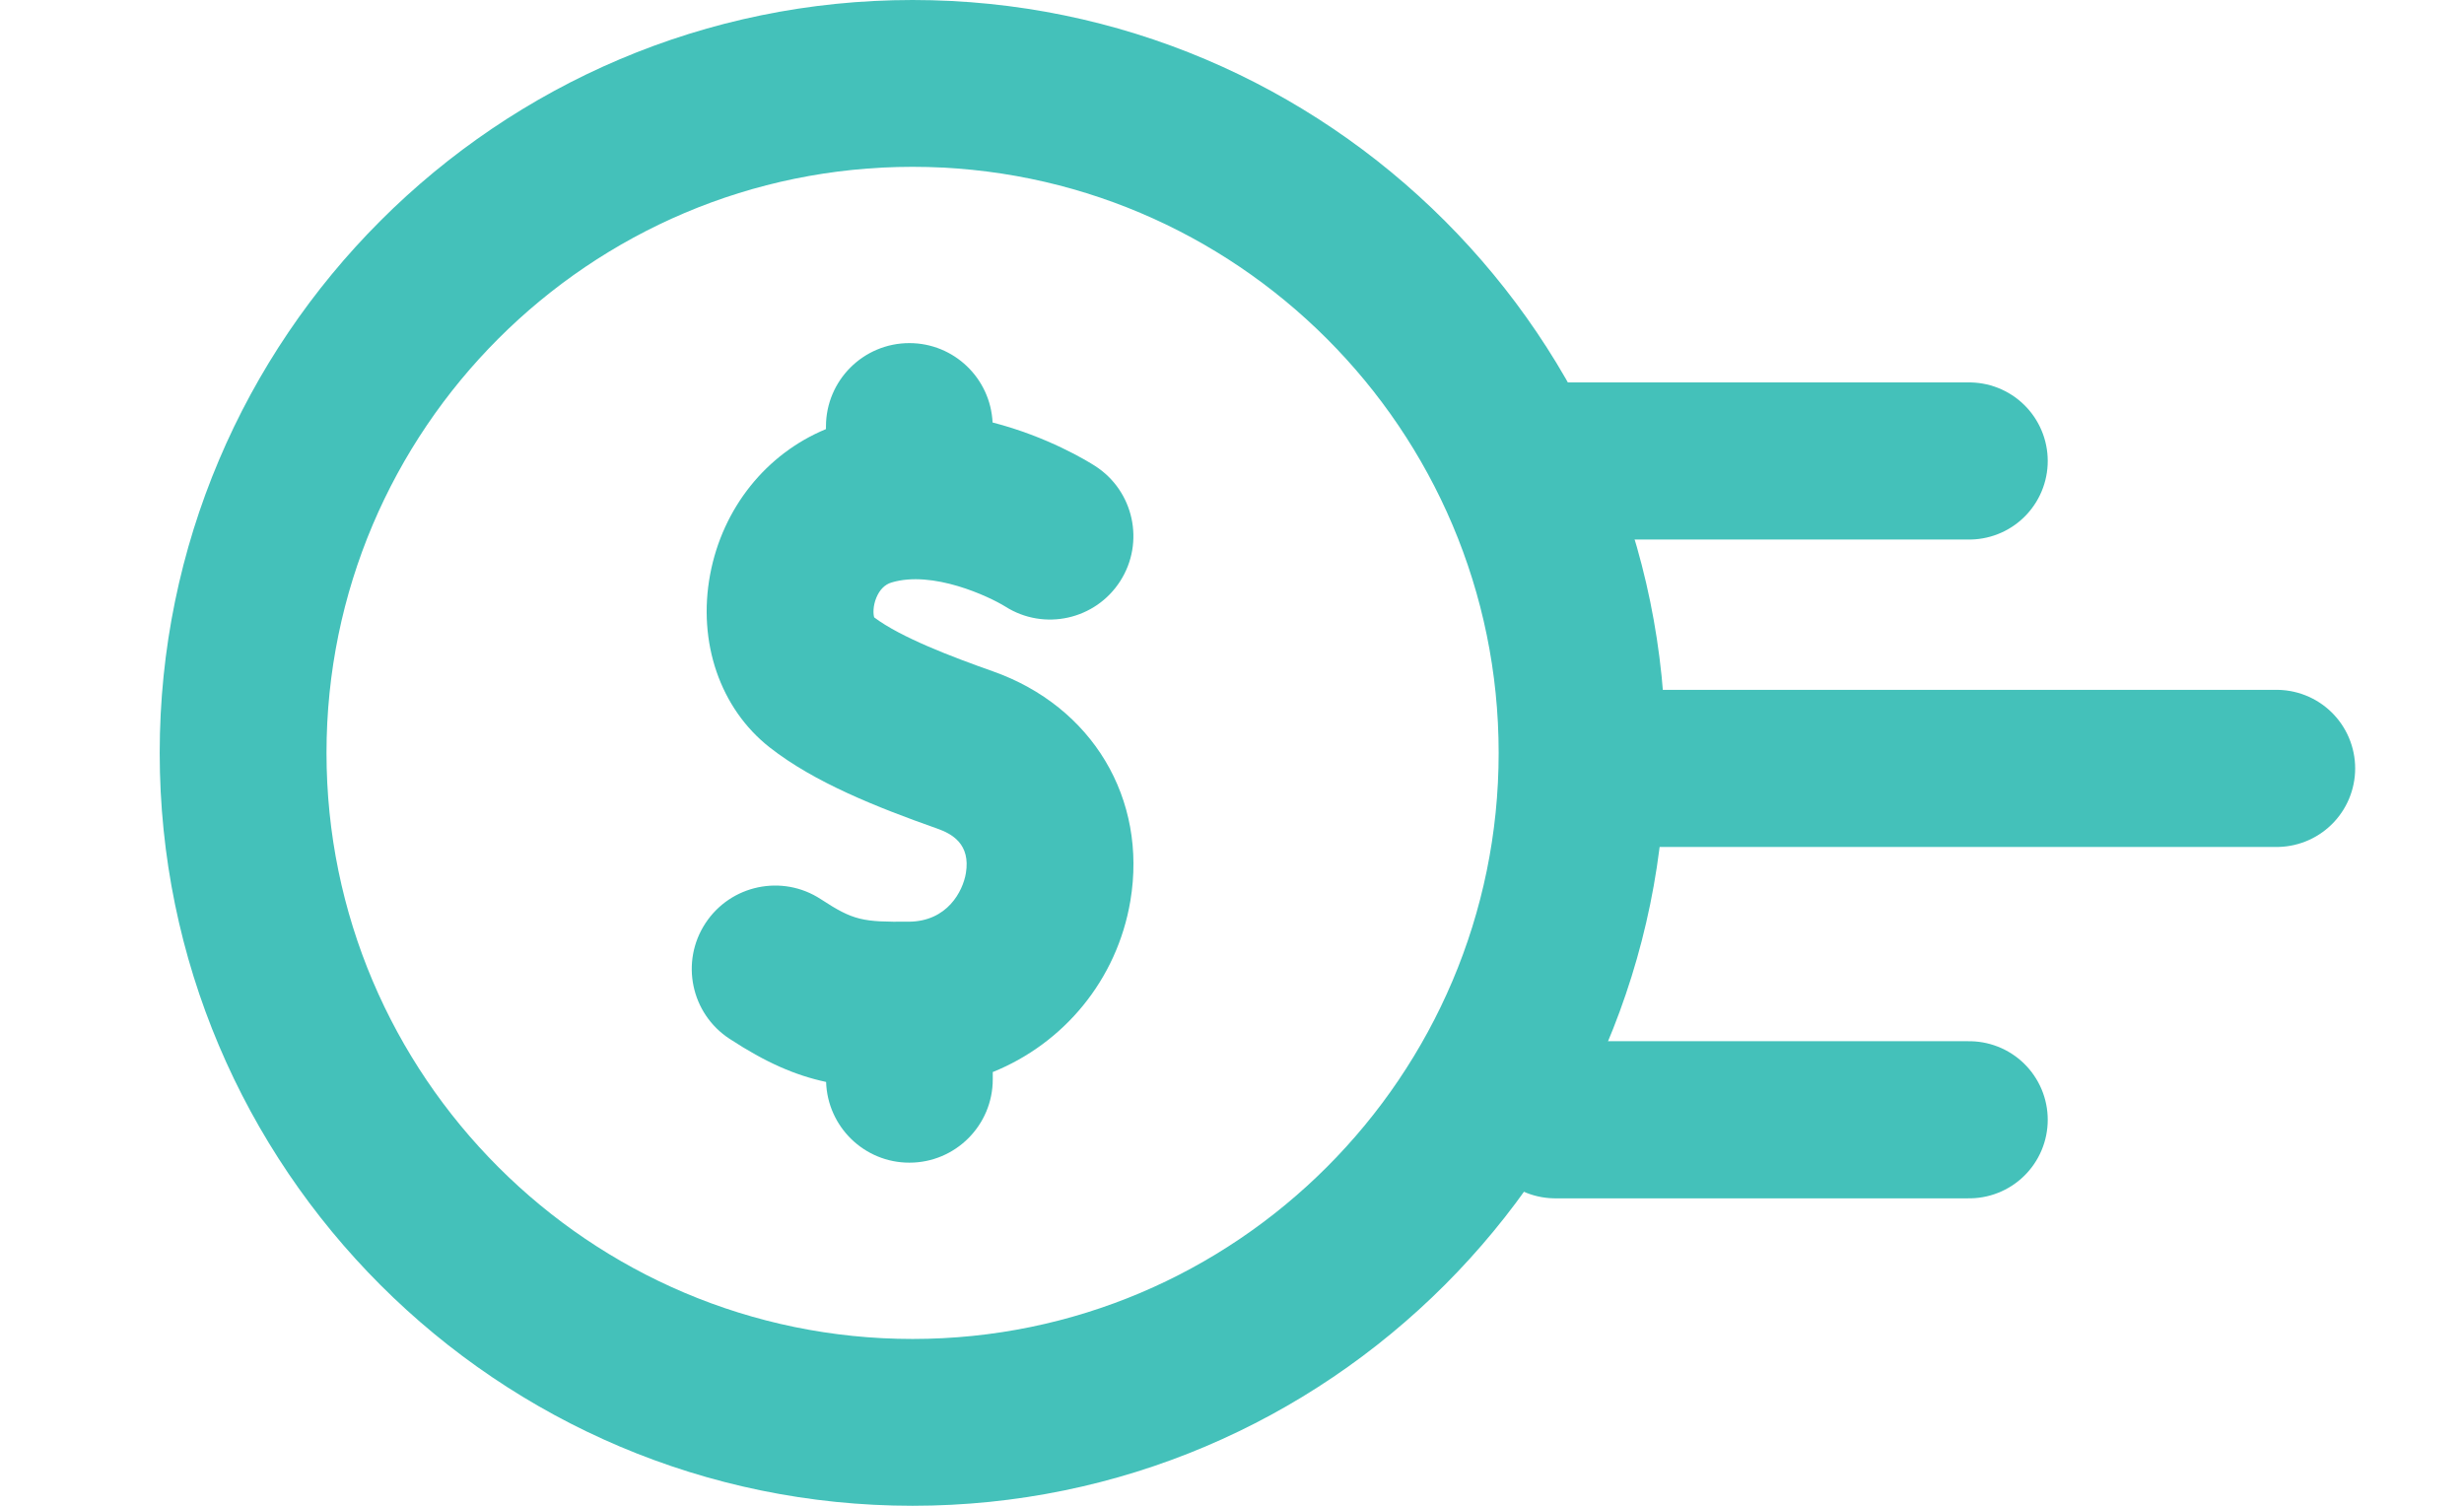
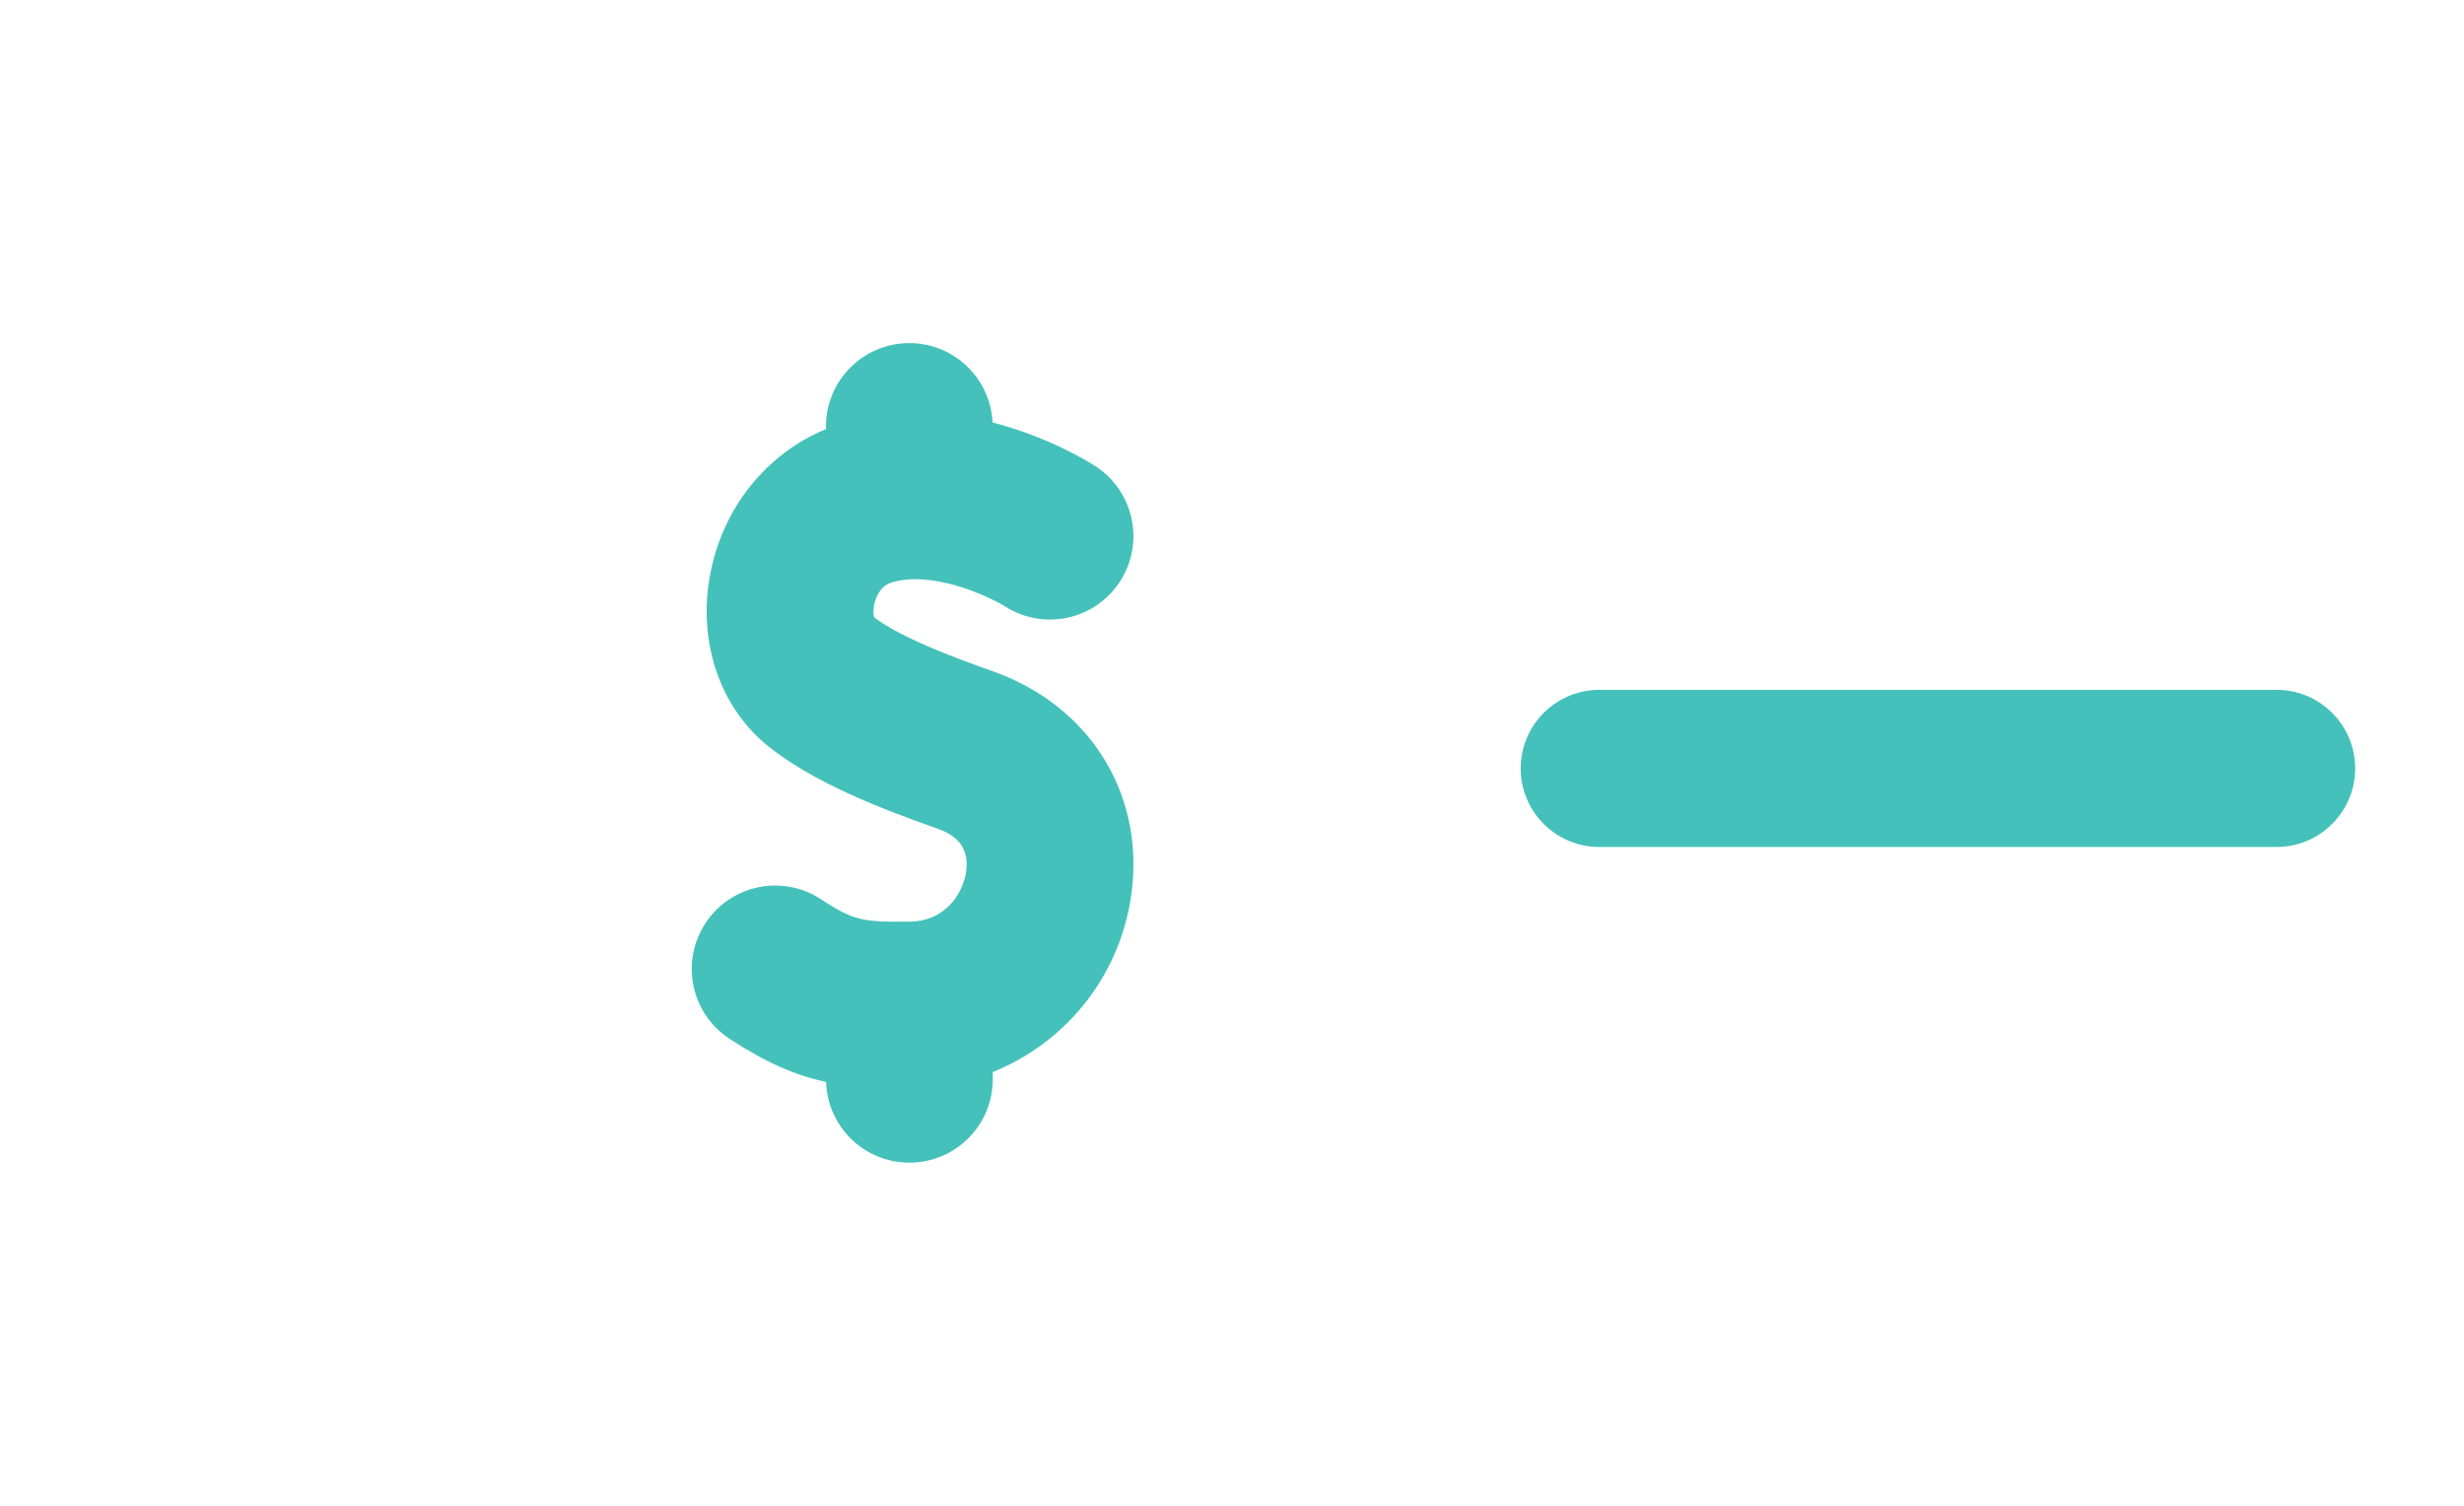
<svg xmlns="http://www.w3.org/2000/svg" width="108" height="66" viewBox="0 0 108 66" fill="none">
  <path d="M43.514 47.306V46.989C46.616 45.739 48.961 42.959 49.545 39.488C50.298 35.009 47.877 30.965 43.52 29.425C41.7 28.782 39.476 27.935 38.317 27.061C38.271 26.917 38.257 26.563 38.414 26.19C38.561 25.841 38.784 25.619 39.077 25.531C40.884 24.987 43.343 26.139 44.067 26.588C45.764 27.664 48.014 27.166 49.1 25.472C50.19 23.772 49.695 21.511 47.996 20.422C47.678 20.218 45.926 19.14 43.506 18.518C43.413 16.582 41.818 15.039 39.859 15.039C37.84 15.039 36.203 16.676 36.203 18.695V18.808C33.592 19.887 31.677 22.257 31.128 25.171C30.566 28.15 31.567 31.059 33.739 32.762C35.698 34.298 38.426 35.38 41.083 36.319C41.724 36.545 42.55 36.994 42.335 38.276C42.203 39.059 41.528 40.388 39.834 40.399C37.805 40.414 37.416 40.353 35.978 39.412C34.287 38.306 32.022 38.781 30.917 40.471C29.812 42.161 30.286 44.426 31.976 45.531C33.566 46.572 34.852 47.132 36.209 47.423C36.272 49.387 37.88 50.961 39.859 50.961C41.878 50.961 43.514 49.325 43.514 47.306Z" fill="#44C1BA" />
-   <path d="M73 33C73 14.803 58.196 0 40 0C21.803 0 7 14.803 7 33C7 51.196 21.803 66 40 66C58.196 66 73 51.196 73 33V33ZM14.311 33C14.311 18.835 25.835 7.312 40 7.312C54.164 7.312 65.688 18.835 65.688 33C65.688 47.165 54.164 58.688 40 58.688C25.835 58.688 14.311 47.165 14.311 33V33Z" fill="#44C1BA" />
-   <line x1="68.172" y1="20.205" x2="86.311" y2="20.205" stroke="#44C1BA" stroke-width="6.887" stroke-linecap="round" />
  <line x1="70.097" y1="33.68" x2="99.786" y2="33.68" stroke="#44C1BA" stroke-width="6.887" stroke-linecap="round" />
-   <line x1="68.172" y1="49.081" x2="86.311" y2="49.081" stroke="#44C1BA" stroke-width="6.887" stroke-linecap="round" />
</svg>